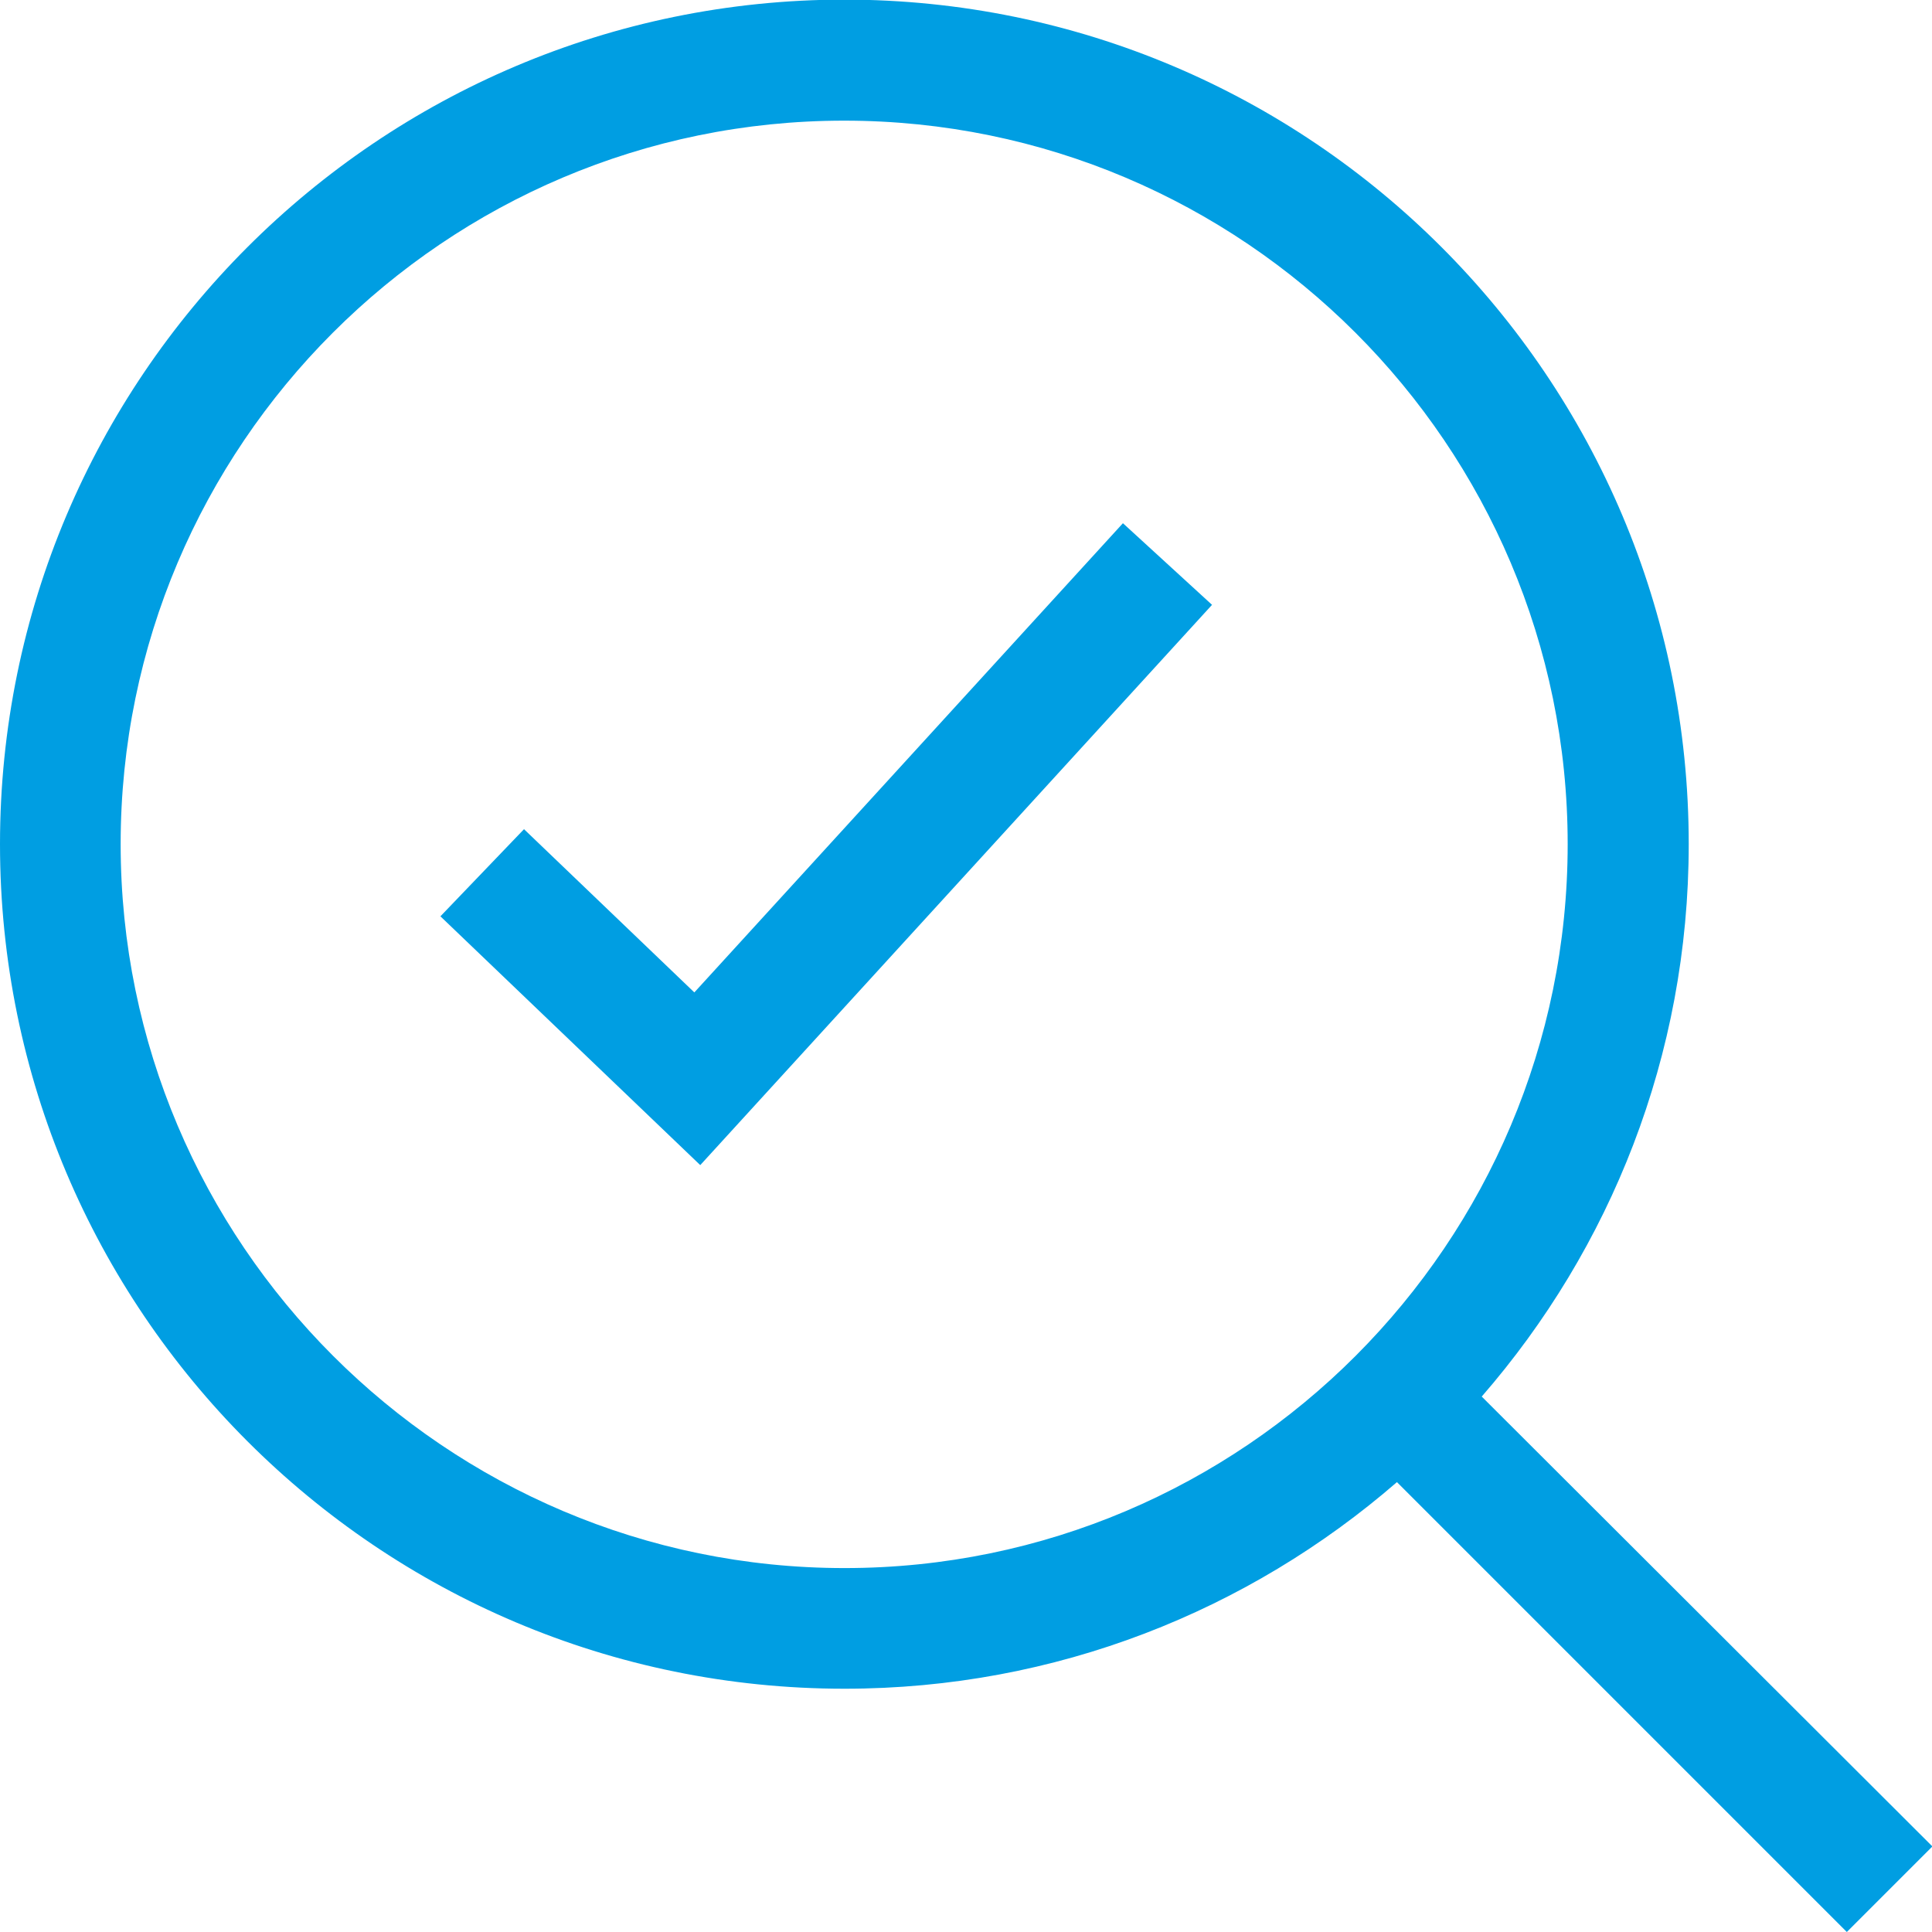
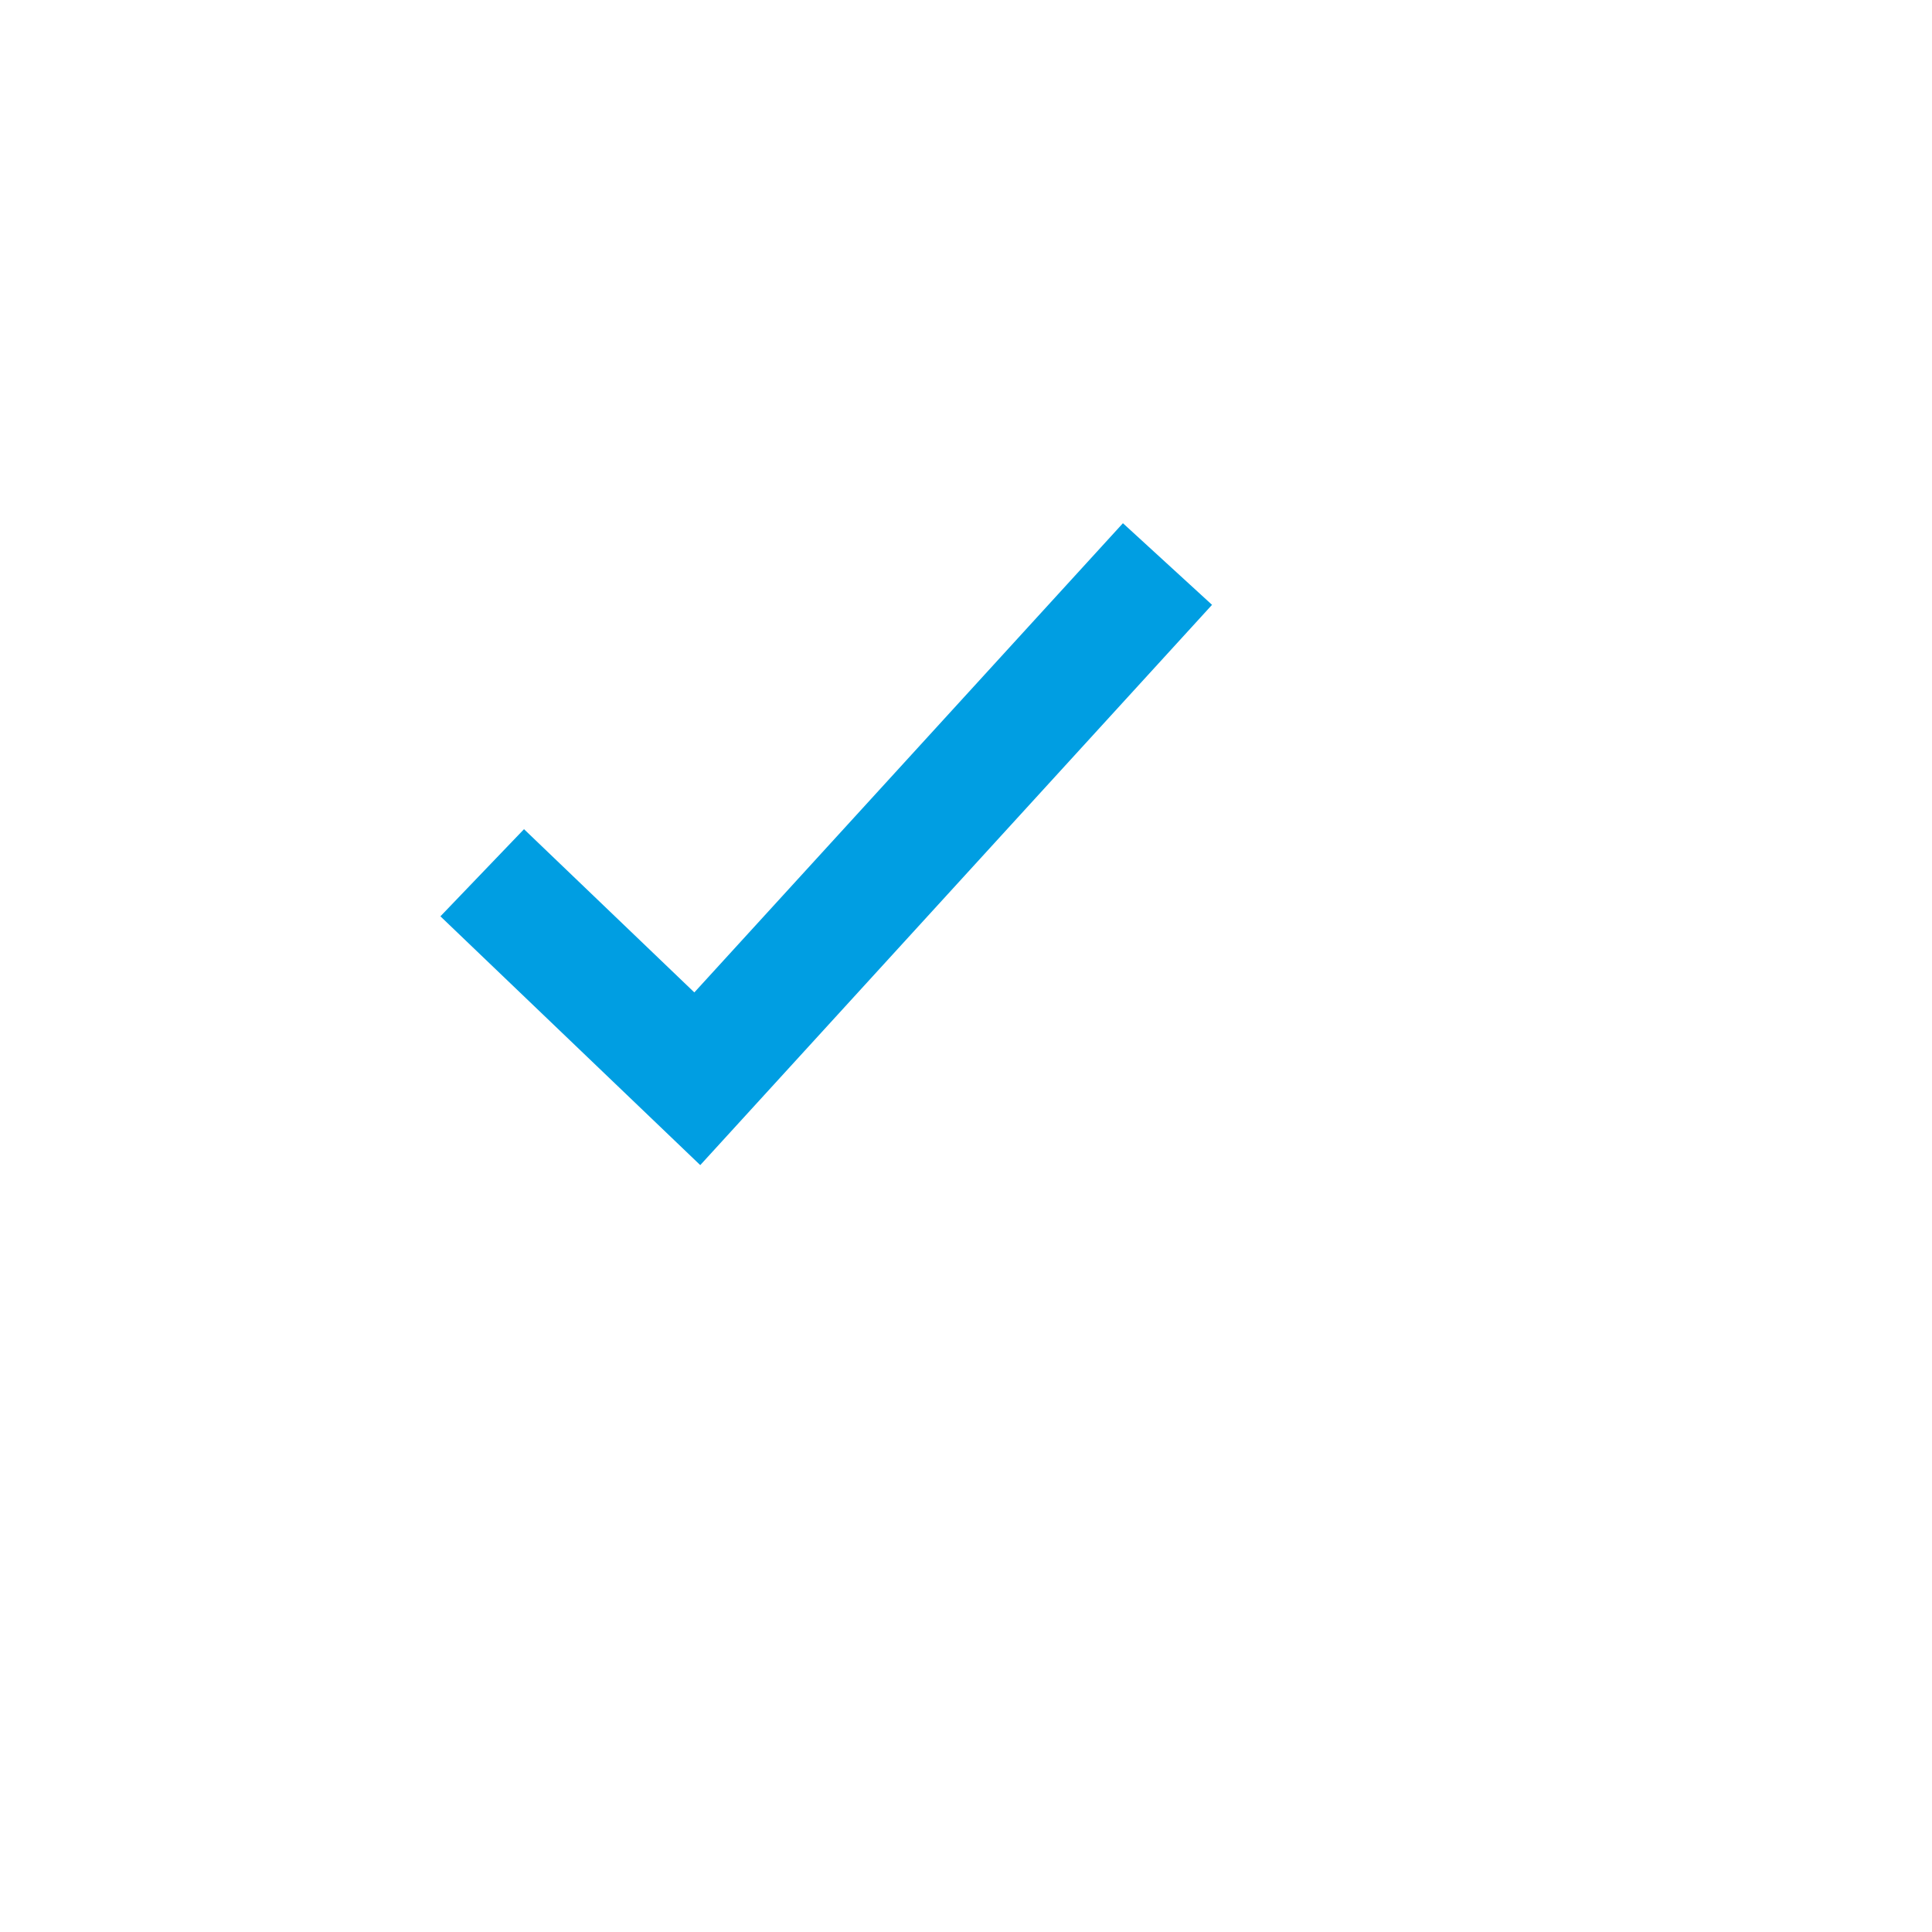
<svg xmlns="http://www.w3.org/2000/svg" version="1.1" id="Capa_1" x="0px" y="0px" viewBox="-175 53.3 490 490" style="enable-background:new -175 53.3 490 490;" xml:space="preserve">
  <style type="text/css">
	.st0{fill:#009EE2;}
</style>
  <g id="Black_32_">
    <polygon class="st0" points="1.1,305 -42.1,263.6 -63.3,285.7 2.6,348.8 132.4,206.7 109.8,186  " />
-     <path class="st0" d="M253.3,267.4c0-118.3-95.9-214.2-214.2-214.2c-118.2,0.1-214.1,96-214.1,214.2s95.9,214.2,214.2,214.2   c53.6,0,102.5-19.8,140.1-52.4l114.1,114.1l21.7-21.7L200.8,407.5C233.4,370,253.3,321.1,253.3,267.4z M-144.4,267.4   c0-101.2,82.3-183.5,183.5-183.5s183.5,82.3,183.5,183.5S140.4,451,39.2,451S-144.4,368.6-144.4,267.4z" />
  </g>
</svg>